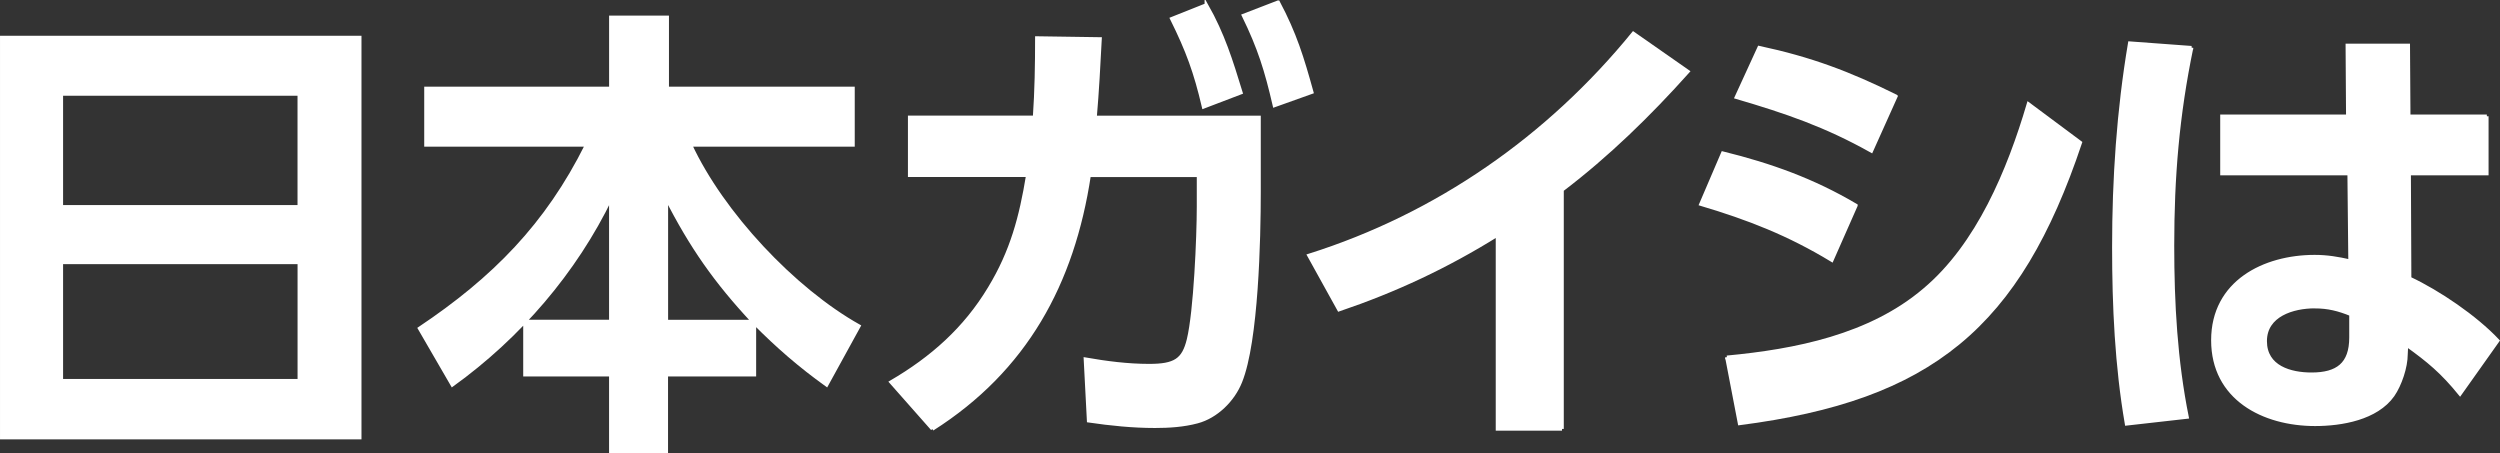
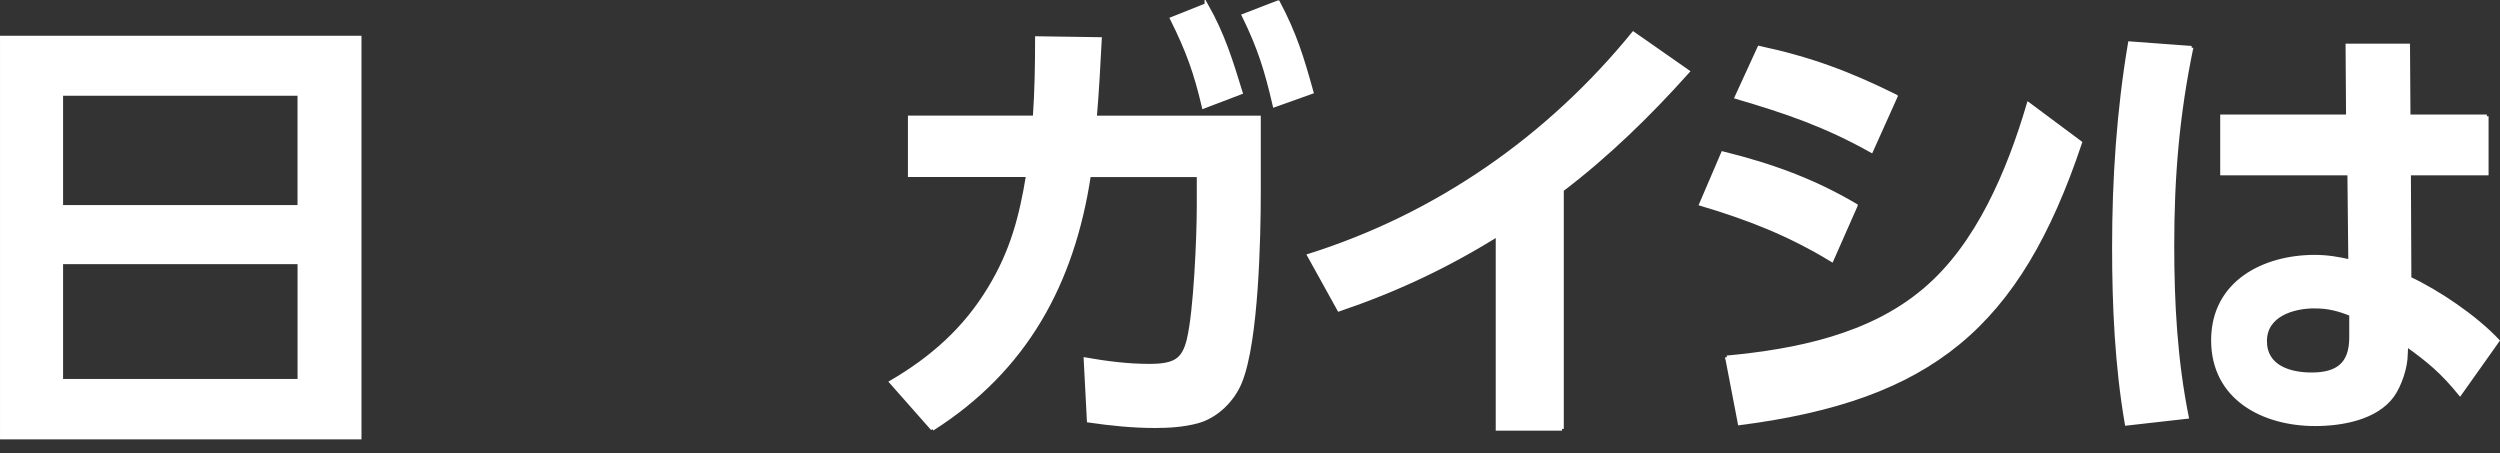
<svg xmlns="http://www.w3.org/2000/svg" id="_レイヤー_2" data-name="レイヤー 2" viewBox="0 0 696.54 126.26">
  <rect x="0" y="0" width="696.54" height="126.26" fill="#333333" stroke="none" />
  <defs>
    <style>
      .cls-1 {
        fill: #fff;
        stroke: #fff;
        stroke-miterlimit: 10;
        stroke-width: .99px;
      }
    </style>
  </defs>
  <g id="D">
    <g>
      <path class="cls-1" d="M100.22,10.46v111.46H.5V10.46h99.73ZM83.39,57.63v-31.45H17.08v31.45h66.32ZM17.08,106.08h66.32v-32.98H17.08v32.98Z" />
-       <path class="cls-1" d="M170.2,55.07c-10,20.71-25.56,38.73-44.17,52.15l-9.11-15.72c20.63-13.81,35.44-28.76,46.57-51.13h-44.8v-15.72h51.51V4.84h15.69v19.81h51.76v15.72h-45.31c8.86,19.05,28.73,40.26,46.95,50.49l-8.99,16.36c-7.47-5.37-13.67-10.74-20.12-17.26v14.44h-24.55v21.35h-15.44v-21.35h-23.92v-14.83h23.92v-34.51ZM209.82,89.59c-10.38-11.12-17.21-20.84-24.17-34.51v34.51h24.17Z" />
      <path class="cls-1" d="M259.8,119.5l-11.52-13.04c11.39-6.65,20.63-14.83,27.46-26.2,6.2-10.23,8.73-19.81,10.63-31.44h-32.91v-16.11h34.8c.51-7.41.63-14.7.63-22.11l17.59.26c-.38,7.29-.76,14.57-1.39,21.86h45.69v20.71c0,13.04-.63,41.67-5.19,52.92-2.03,5.11-6.71,9.72-12.02,11.12-3.8,1.02-7.85,1.28-11.77,1.28-6.2,0-12.4-.64-18.48-1.53l-.89-17.13c5.82,1.02,11.77,1.79,17.72,1.79,7.21,0,9.62-1.53,11.01-7.29,1.9-7.8,2.78-28.63,2.78-37.07v-8.69h-30.5c-4.56,30.17-17.72,54.2-43.66,70.69ZM336.11,1.39c4.68,8.31,6.83,15.34,9.62,24.41l-10.38,3.96c-2.28-9.72-4.43-15.59-8.86-24.54l9.62-3.83ZM356.11.62c4.68,8.82,6.71,15.47,9.36,25.05l-10.38,3.71c-2.28-9.84-4.18-15.98-8.61-25.05l9.62-3.71Z" />
      <path class="cls-1" d="M435.2,119.5h-17.97v-54.07c-14.17,8.82-28.35,15.47-44.17,20.84l-8.35-15.08c35.69-11.25,66.7-32.85,90.36-61.87l15.19,10.61c-10.76,12.02-22.27,23.26-35.06,32.98v66.6Z" />
      <path class="cls-1" d="M517.08,57.25l-6.71,15.21c-12.02-7.29-23.16-11.63-36.45-15.59l6.08-14.19c13.42,3.32,25.18,7.54,37.08,14.57ZM481.14,99.56c19.11-1.79,39.87-5.88,55.05-18.79,14.93-12.53,23.54-33.36,28.98-51.77l14.43,10.74c-17.21,51.39-41.64,71.33-94.92,78.23l-3.54-18.41ZM528.22,26.83l-6.83,15.21c-12.78-7.16-23.67-10.87-37.59-14.96l6.33-13.8c14.3,3.07,24.93,7.03,38.09,13.55Z" />
      <path class="cls-1" d="M610.6,13.29c-3.92,18.86-5.32,36.07-5.32,55.18,0,16.07.89,32.02,4.05,47.71l-16.83,1.9c-2.78-16.2-3.54-32.78-3.54-49.23,0-18.98,1.27-38.09,4.43-56.82l17.21,1.27ZM692.86,32.4v15.95h-21.64l.13,29.23c8.1,3.8,18.35,10.76,24.55,17.34l-10.5,14.81c-4.94-6.07-8.73-9.24-14.93-13.67l-.13,2.66c0,3.54-1.65,8.48-3.67,11.39-4.56,6.45-14.3,8.1-21.64,8.1-14.43,0-28.48-7.21-28.48-23.41s14.3-23.29,28.35-23.29c3.54,0,6.45.51,9.87,1.27l-.25-24.43h-35.44v-15.95h35.06l-.13-19.74h16.96l.13,19.74h21.77ZM644.9,85.42c-5.95,0-13.79,2.28-13.79,9.62s7.09,9.24,12.91,9.24c7.21,0,11.01-2.78,11.01-10.25v-6.45c-3.42-1.39-6.33-2.15-10.12-2.15Z" />
    </g>
  </g>
</svg>